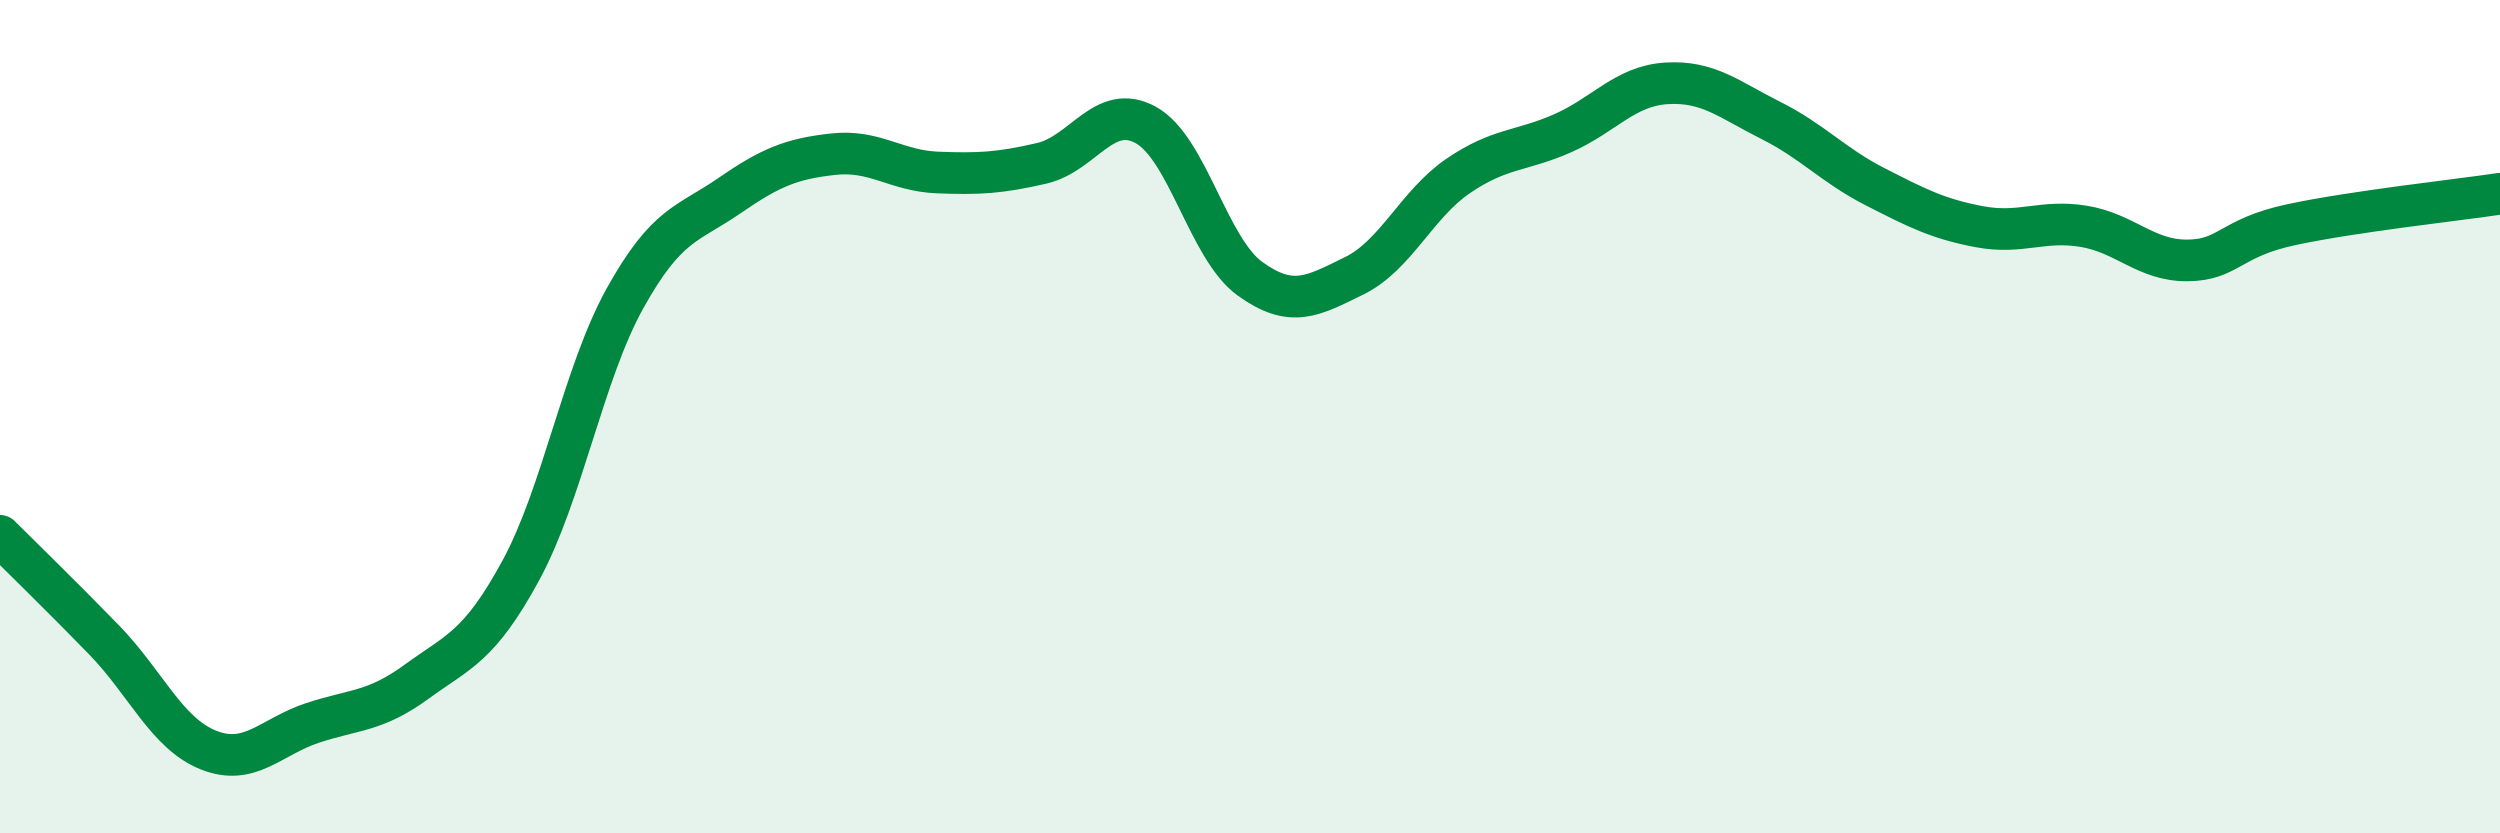
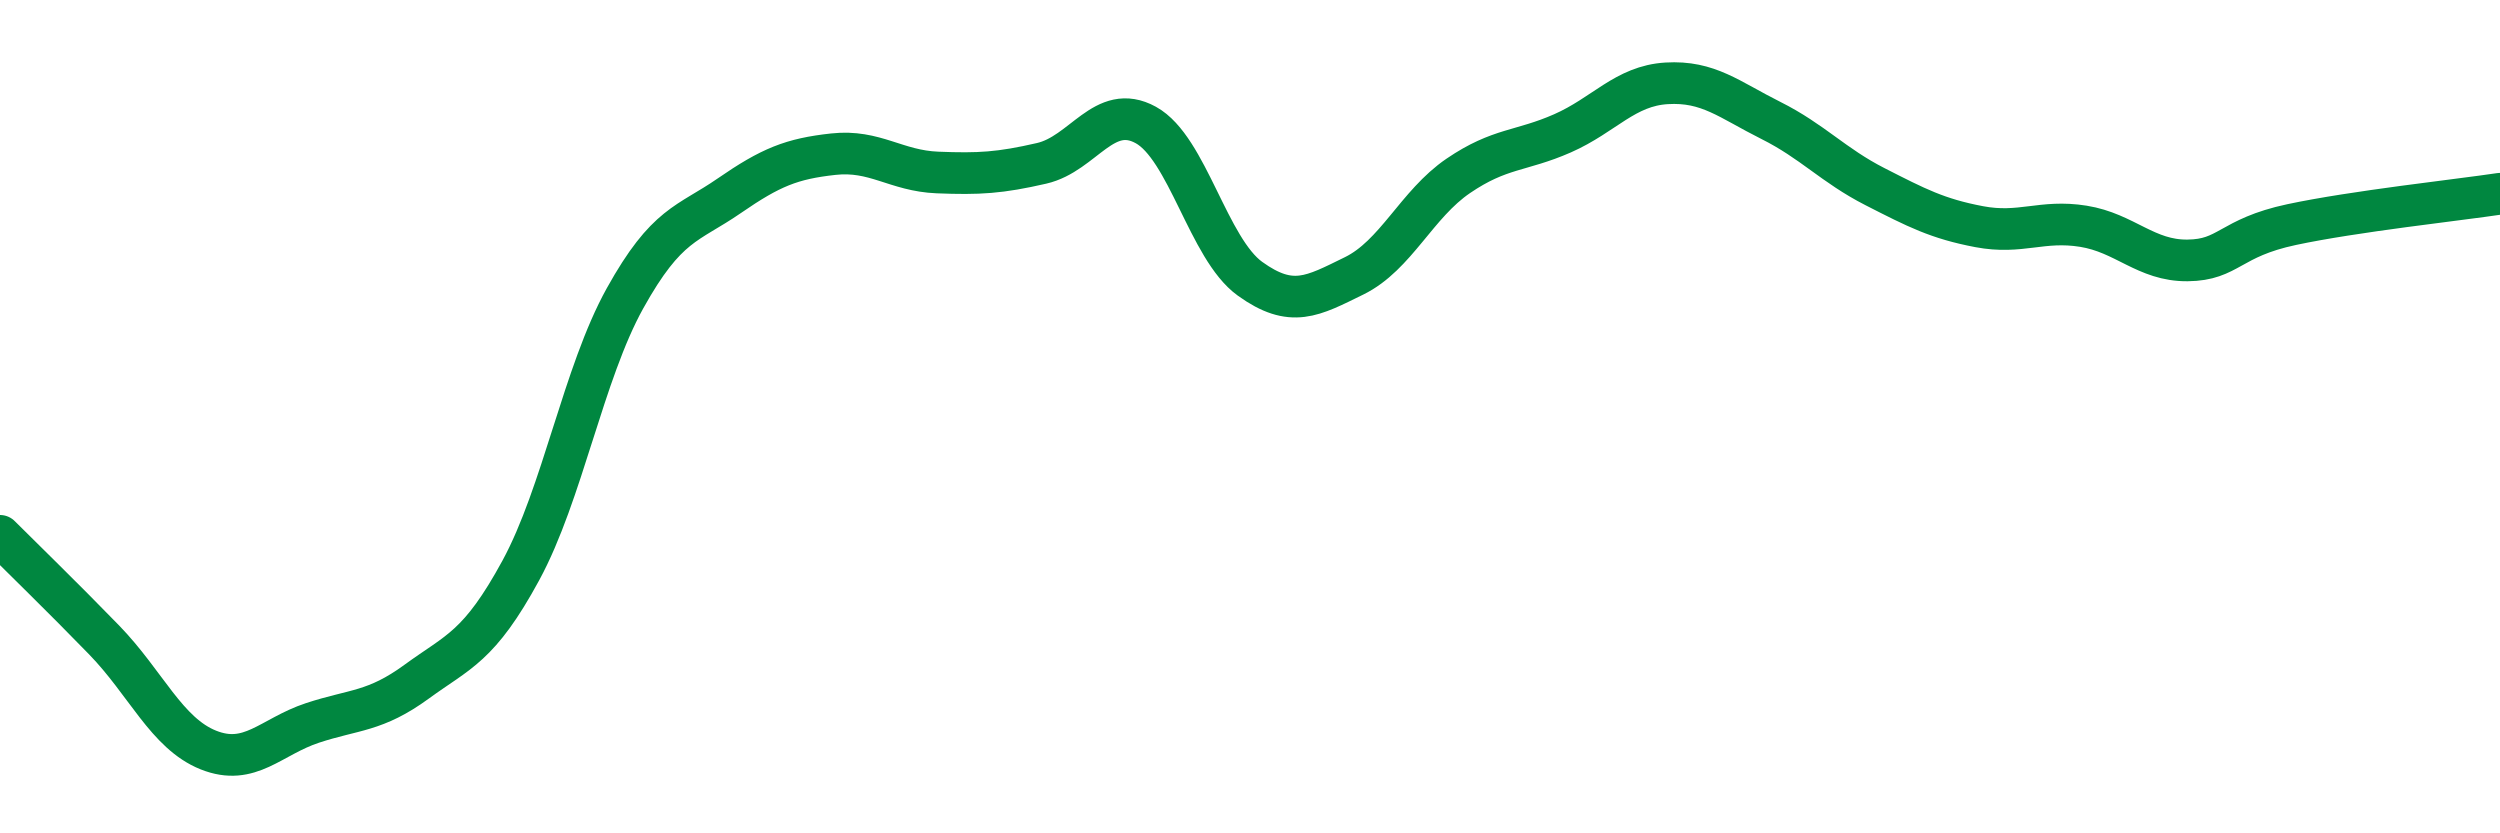
<svg xmlns="http://www.w3.org/2000/svg" width="60" height="20" viewBox="0 0 60 20">
-   <path d="M 0,12.86 C 0.5,13.36 1.5,14.33 2.5,15.36 C 3.5,16.39 4,17.6 5,18 C 6,18.4 6.5,17.68 7.5,17.35 C 8.5,17.02 9,17.09 10,16.36 C 11,15.63 11.5,15.53 12.5,13.69 C 13.5,11.85 14,8.96 15,7.16 C 16,5.36 16.5,5.39 17.5,4.7 C 18.5,4.01 19,3.81 20,3.7 C 21,3.59 21.5,4.1 22.5,4.14 C 23.5,4.18 24,4.15 25,3.92 C 26,3.69 26.5,2.45 27.5,3 C 28.5,3.55 29,5.97 30,6.69 C 31,7.41 31.5,7.11 32.5,6.62 C 33.5,6.13 34,4.9 35,4.22 C 36,3.54 36.5,3.64 37.5,3.2 C 38.5,2.76 39,2.06 40,2 C 41,1.94 41.5,2.39 42.5,2.89 C 43.5,3.39 44,3.97 45,4.48 C 46,4.99 46.5,5.25 47.5,5.44 C 48.5,5.63 49,5.27 50,5.43 C 51,5.59 51.5,6.26 52.5,6.25 C 53.5,6.24 53.5,5.71 55,5.39 C 56.5,5.07 59,4.8 60,4.65L60 20L0 20Z" fill="#008740" opacity="0.1" stroke-linecap="round" stroke-linejoin="round" />
  <path d="M 0,12.86 C 0.5,13.36 1.5,14.33 2.5,15.36 C 3.5,16.39 4,17.6 5,18 C 6,18.4 6.5,17.68 7.5,17.35 C 8.5,17.02 9,17.09 10,16.36 C 11,15.63 11.5,15.53 12.5,13.69 C 13.5,11.85 14,8.96 15,7.16 C 16,5.36 16.5,5.39 17.5,4.7 C 18.5,4.01 19,3.81 20,3.7 C 21,3.59 21.5,4.1 22.5,4.14 C 23.5,4.18 24,4.15 25,3.92 C 26,3.69 26.5,2.45 27.5,3 C 28.5,3.55 29,5.97 30,6.69 C 31,7.41 31.5,7.11 32.5,6.62 C 33.5,6.13 34,4.9 35,4.22 C 36,3.54 36.5,3.64 37.5,3.2 C 38.5,2.76 39,2.06 40,2 C 41,1.94 41.5,2.39 42.5,2.89 C 43.5,3.39 44,3.97 45,4.48 C 46,4.99 46.5,5.25 47.5,5.44 C 48.5,5.63 49,5.27 50,5.43 C 51,5.59 51.5,6.26 52.5,6.25 C 53.5,6.24 53.5,5.71 55,5.39 C 56.5,5.07 59,4.8 60,4.65" stroke="#008740" stroke-width="1" fill="none" stroke-linecap="round" stroke-linejoin="round" />
</svg>